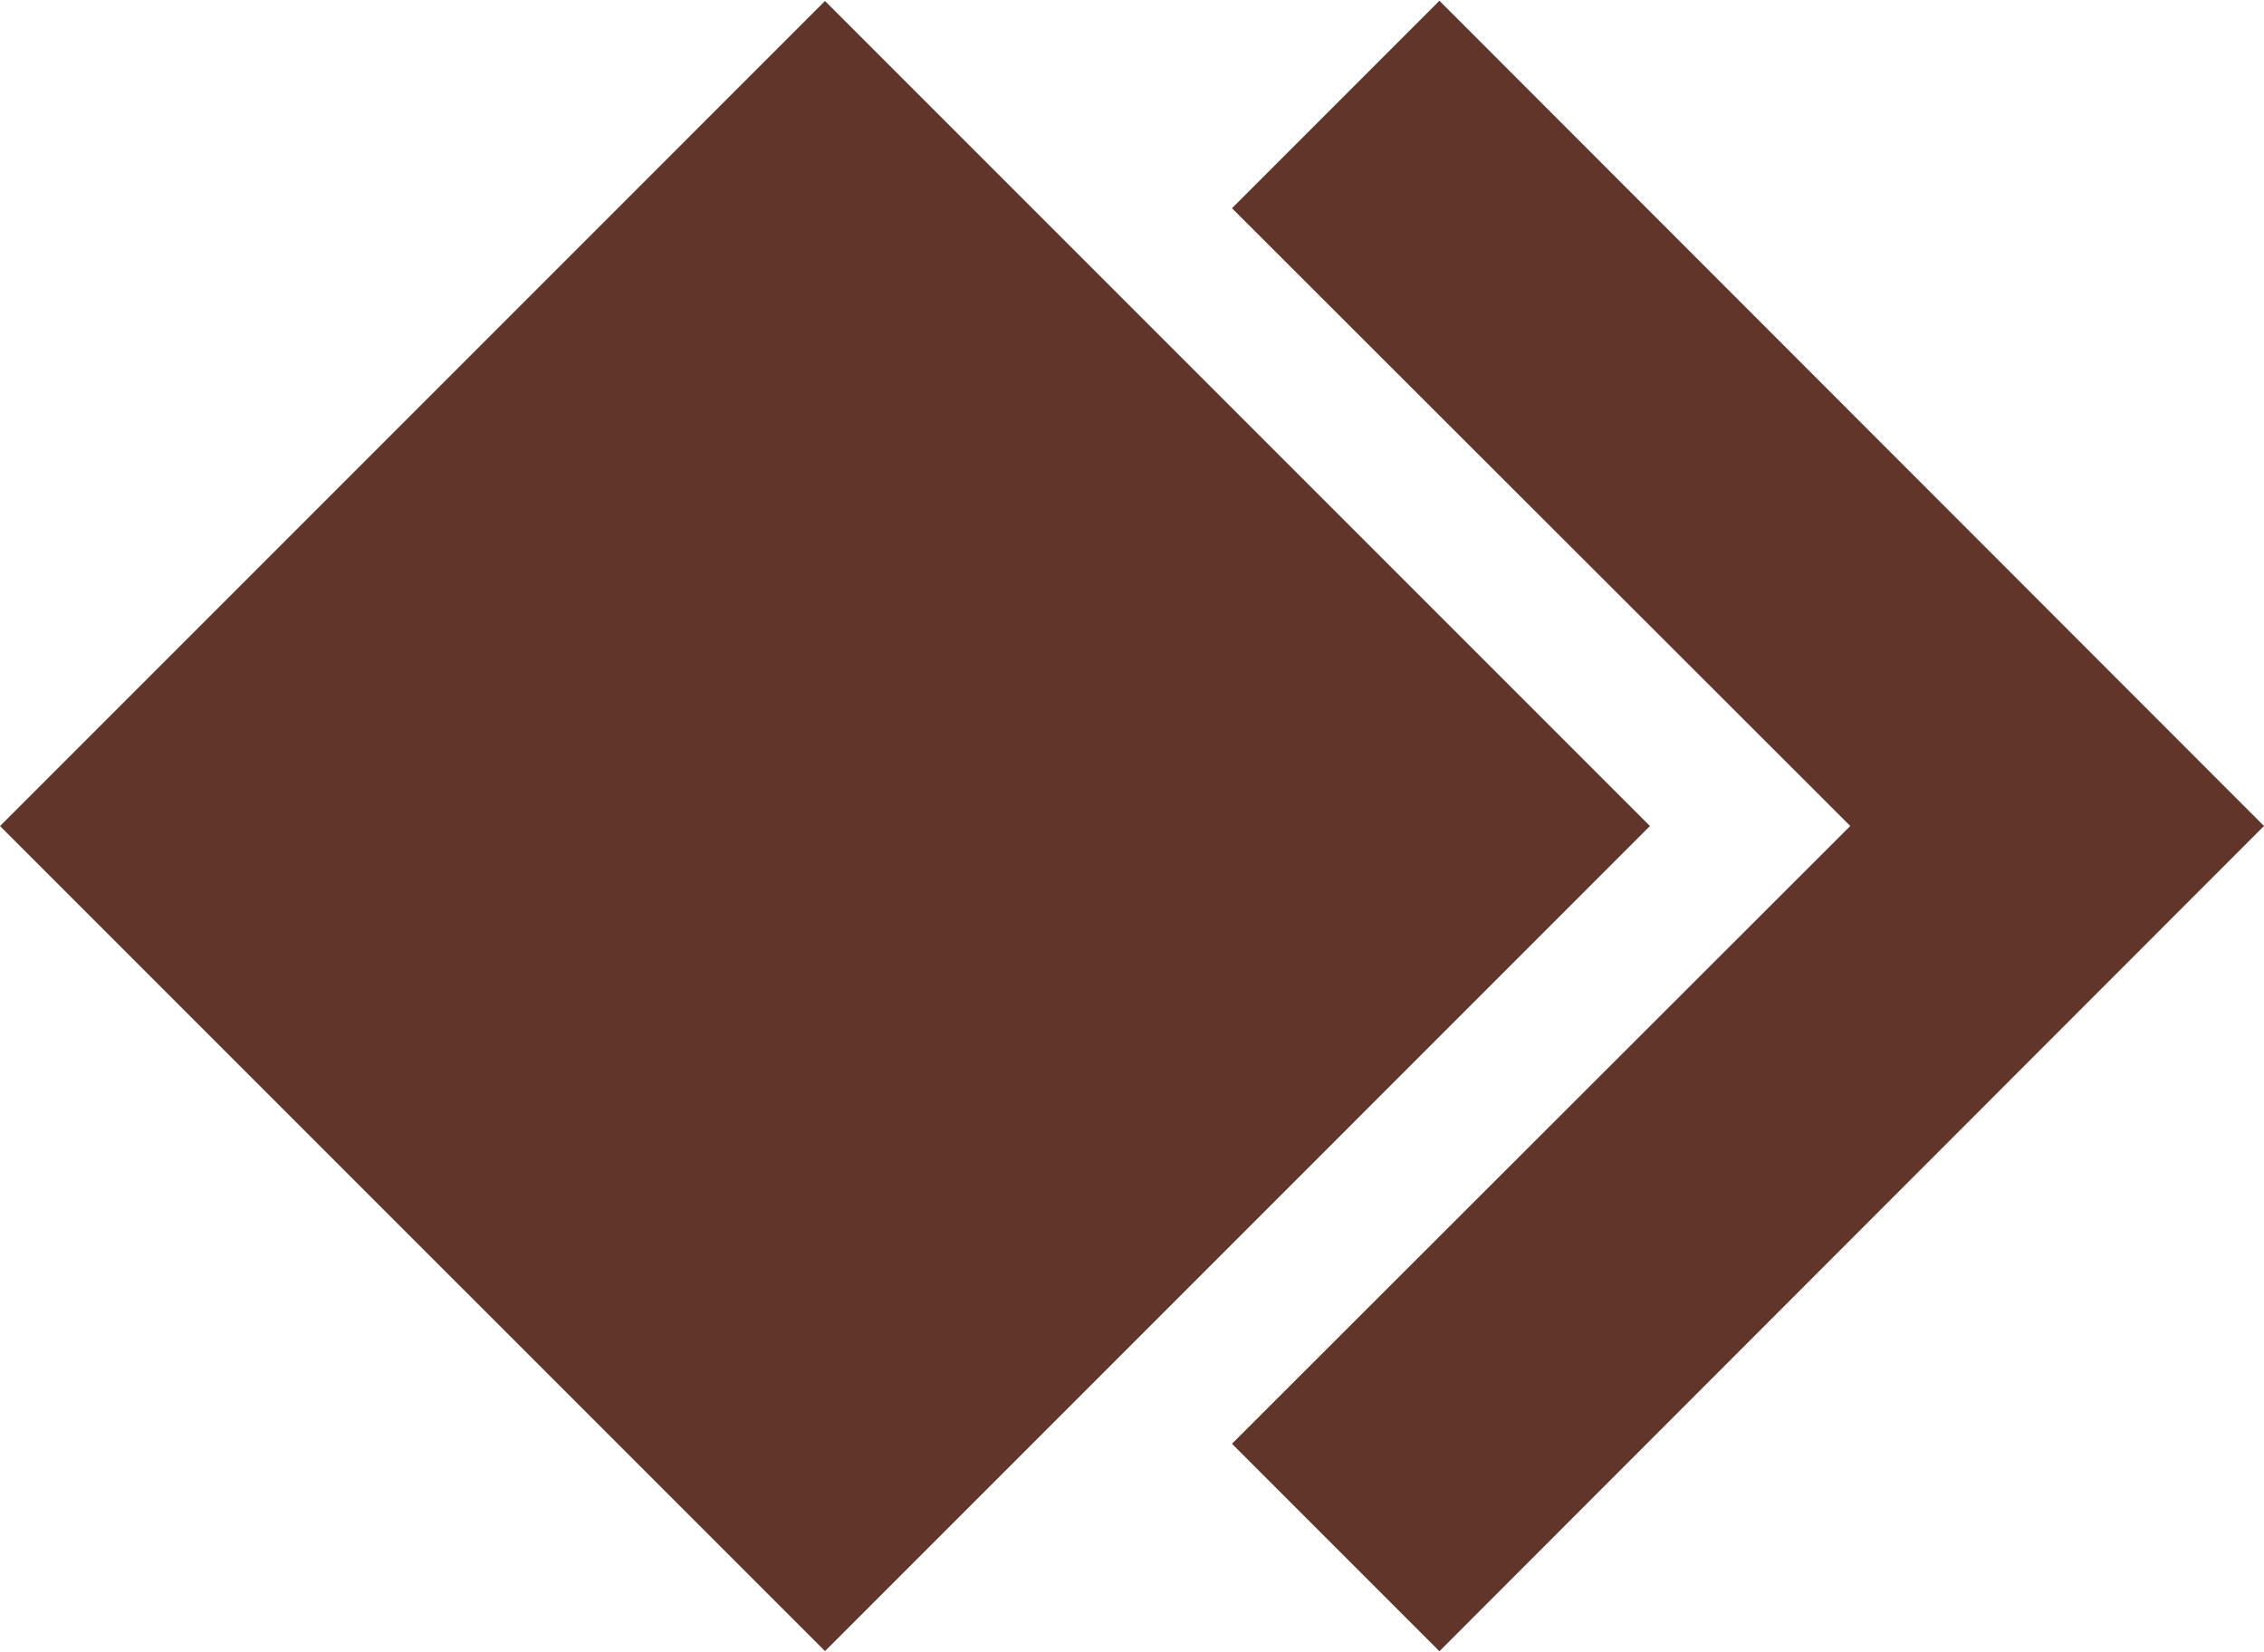
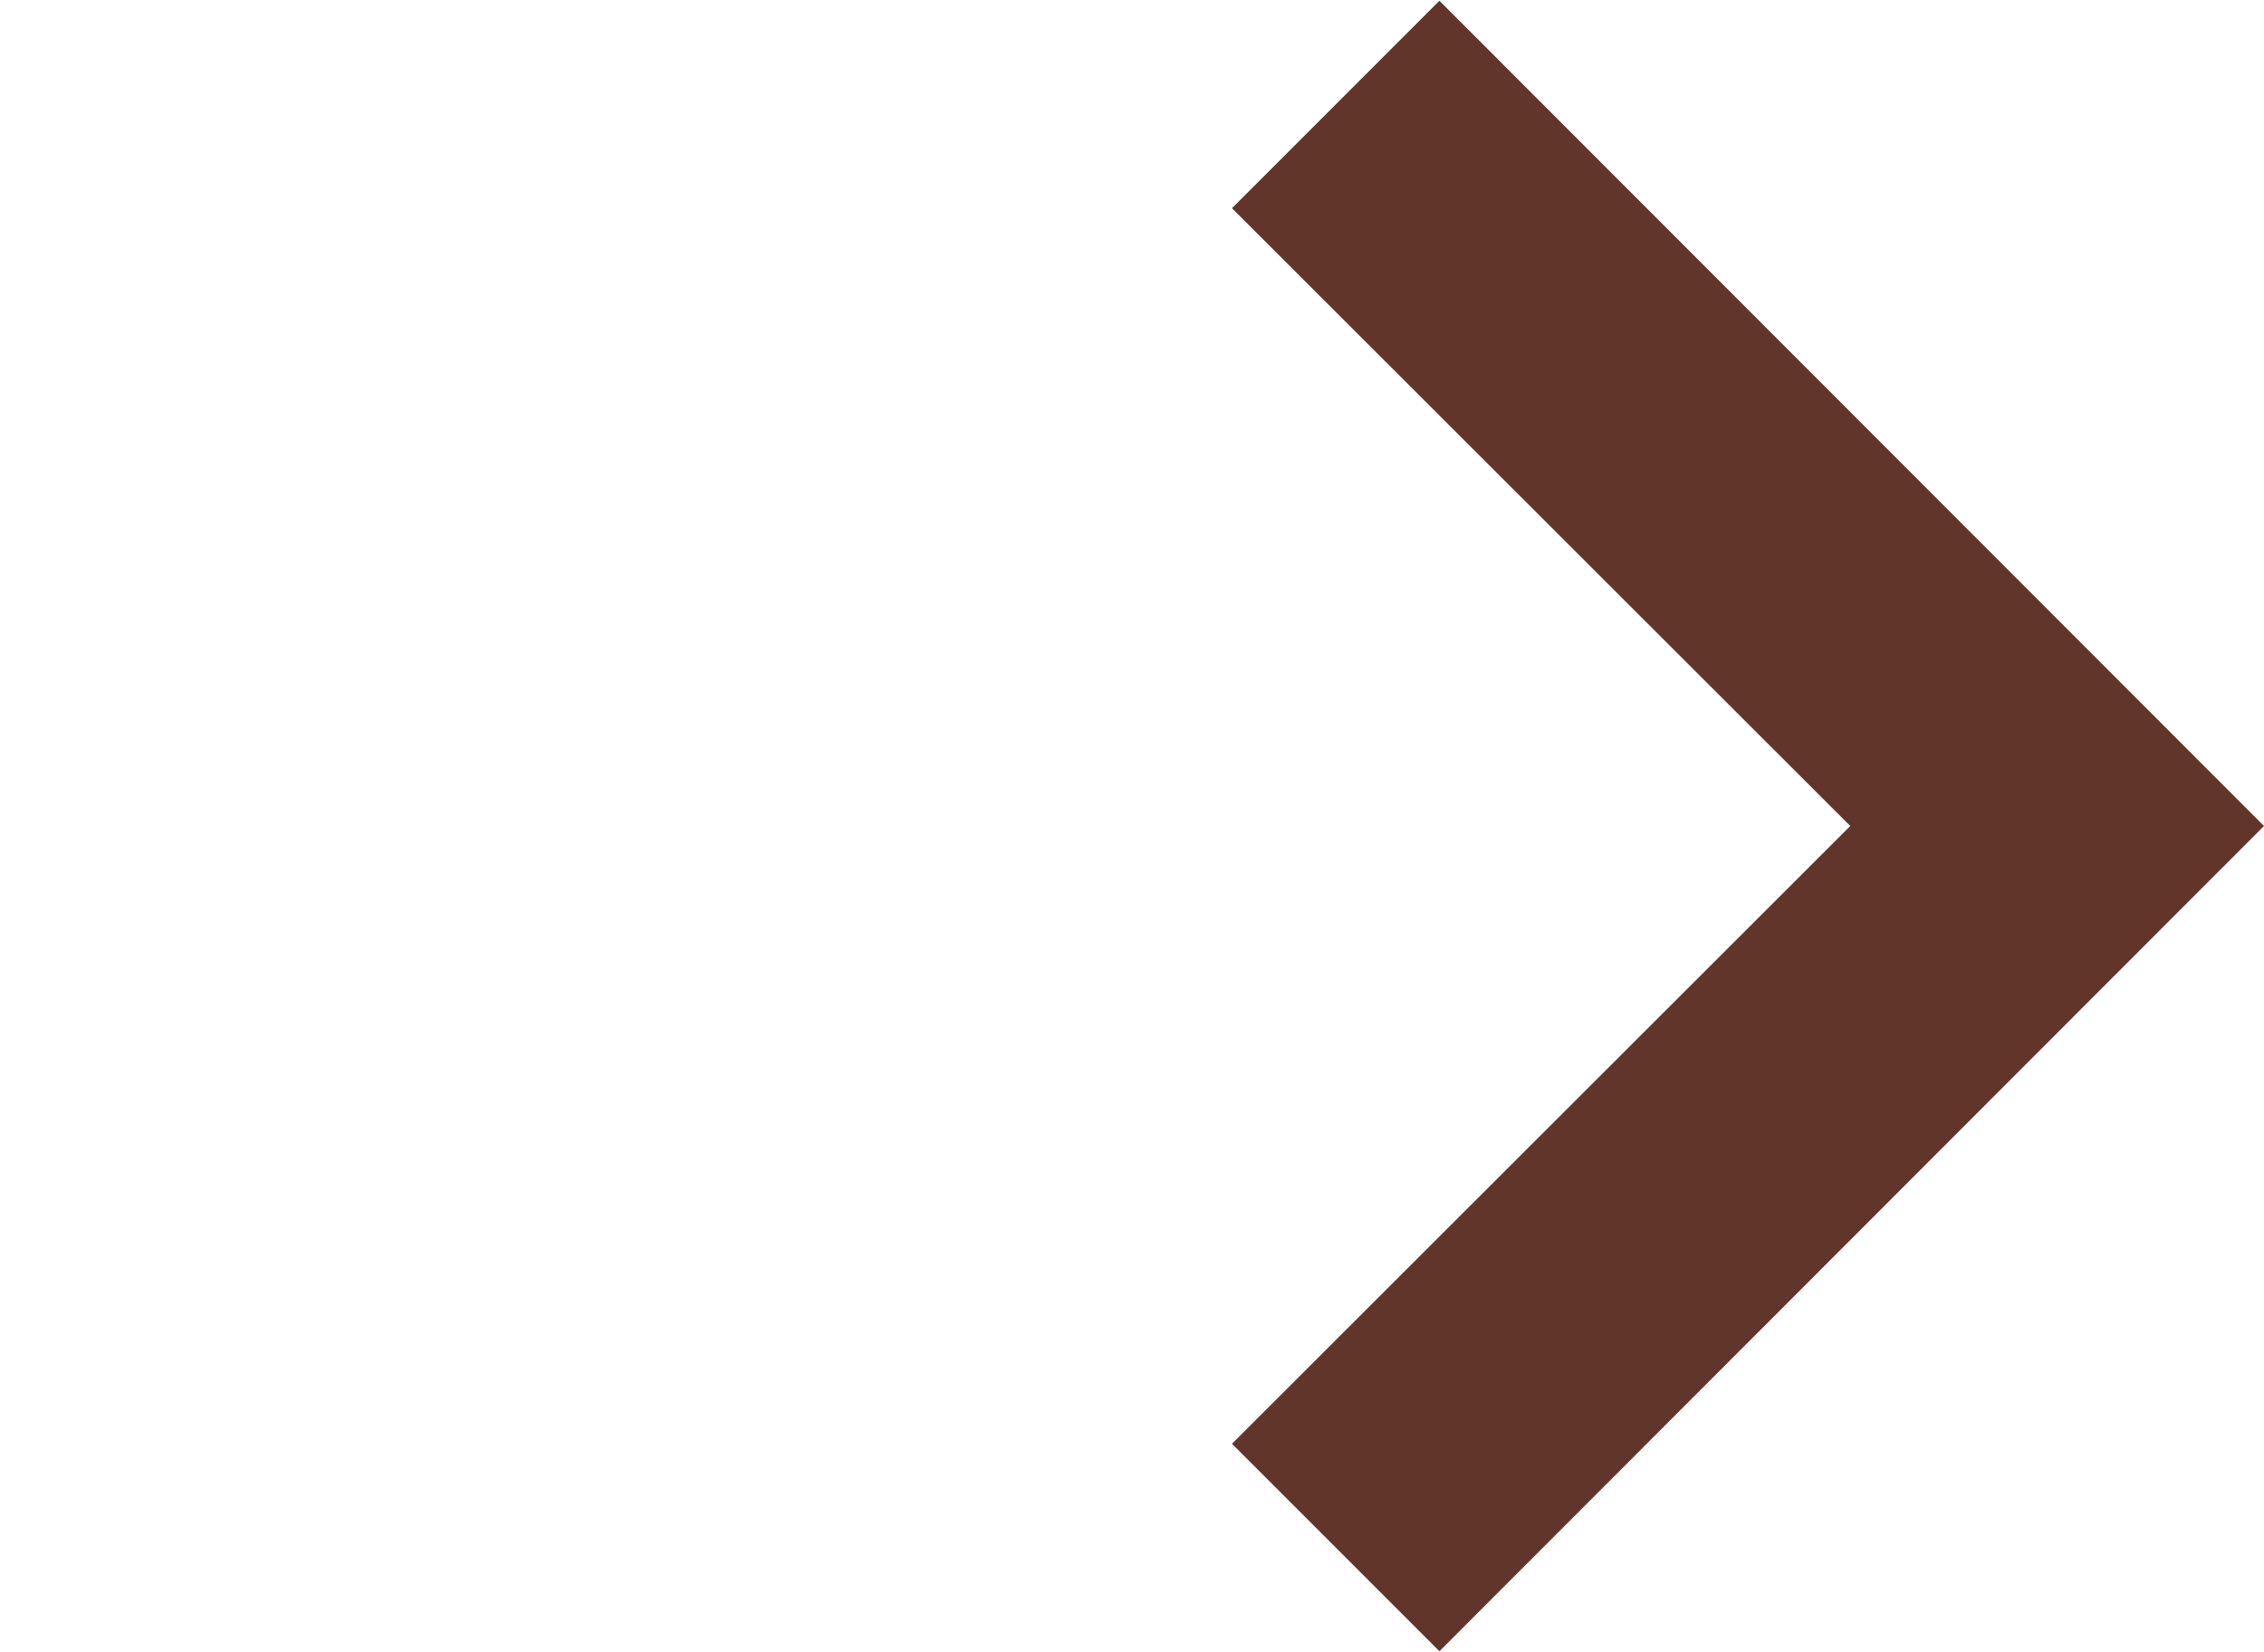
<svg xmlns="http://www.w3.org/2000/svg" fill="#000000" height="286" preserveAspectRatio="xMidYMid meet" version="1" viewBox="54.1 107.2 391.8 285.6" width="392" zoomAndPan="magnify">
  <g fill="#62352b" id="change1_1">
-     <path d="M95.9 149.1H297.8V351H95.9z" transform="rotate(-45.001 196.812 250.003)" />
    <path d="M303.2 107.2L267.3 143.1 374.3 250 267.3 356.9 303.2 392.8 445.9 250z" />
  </g>
</svg>